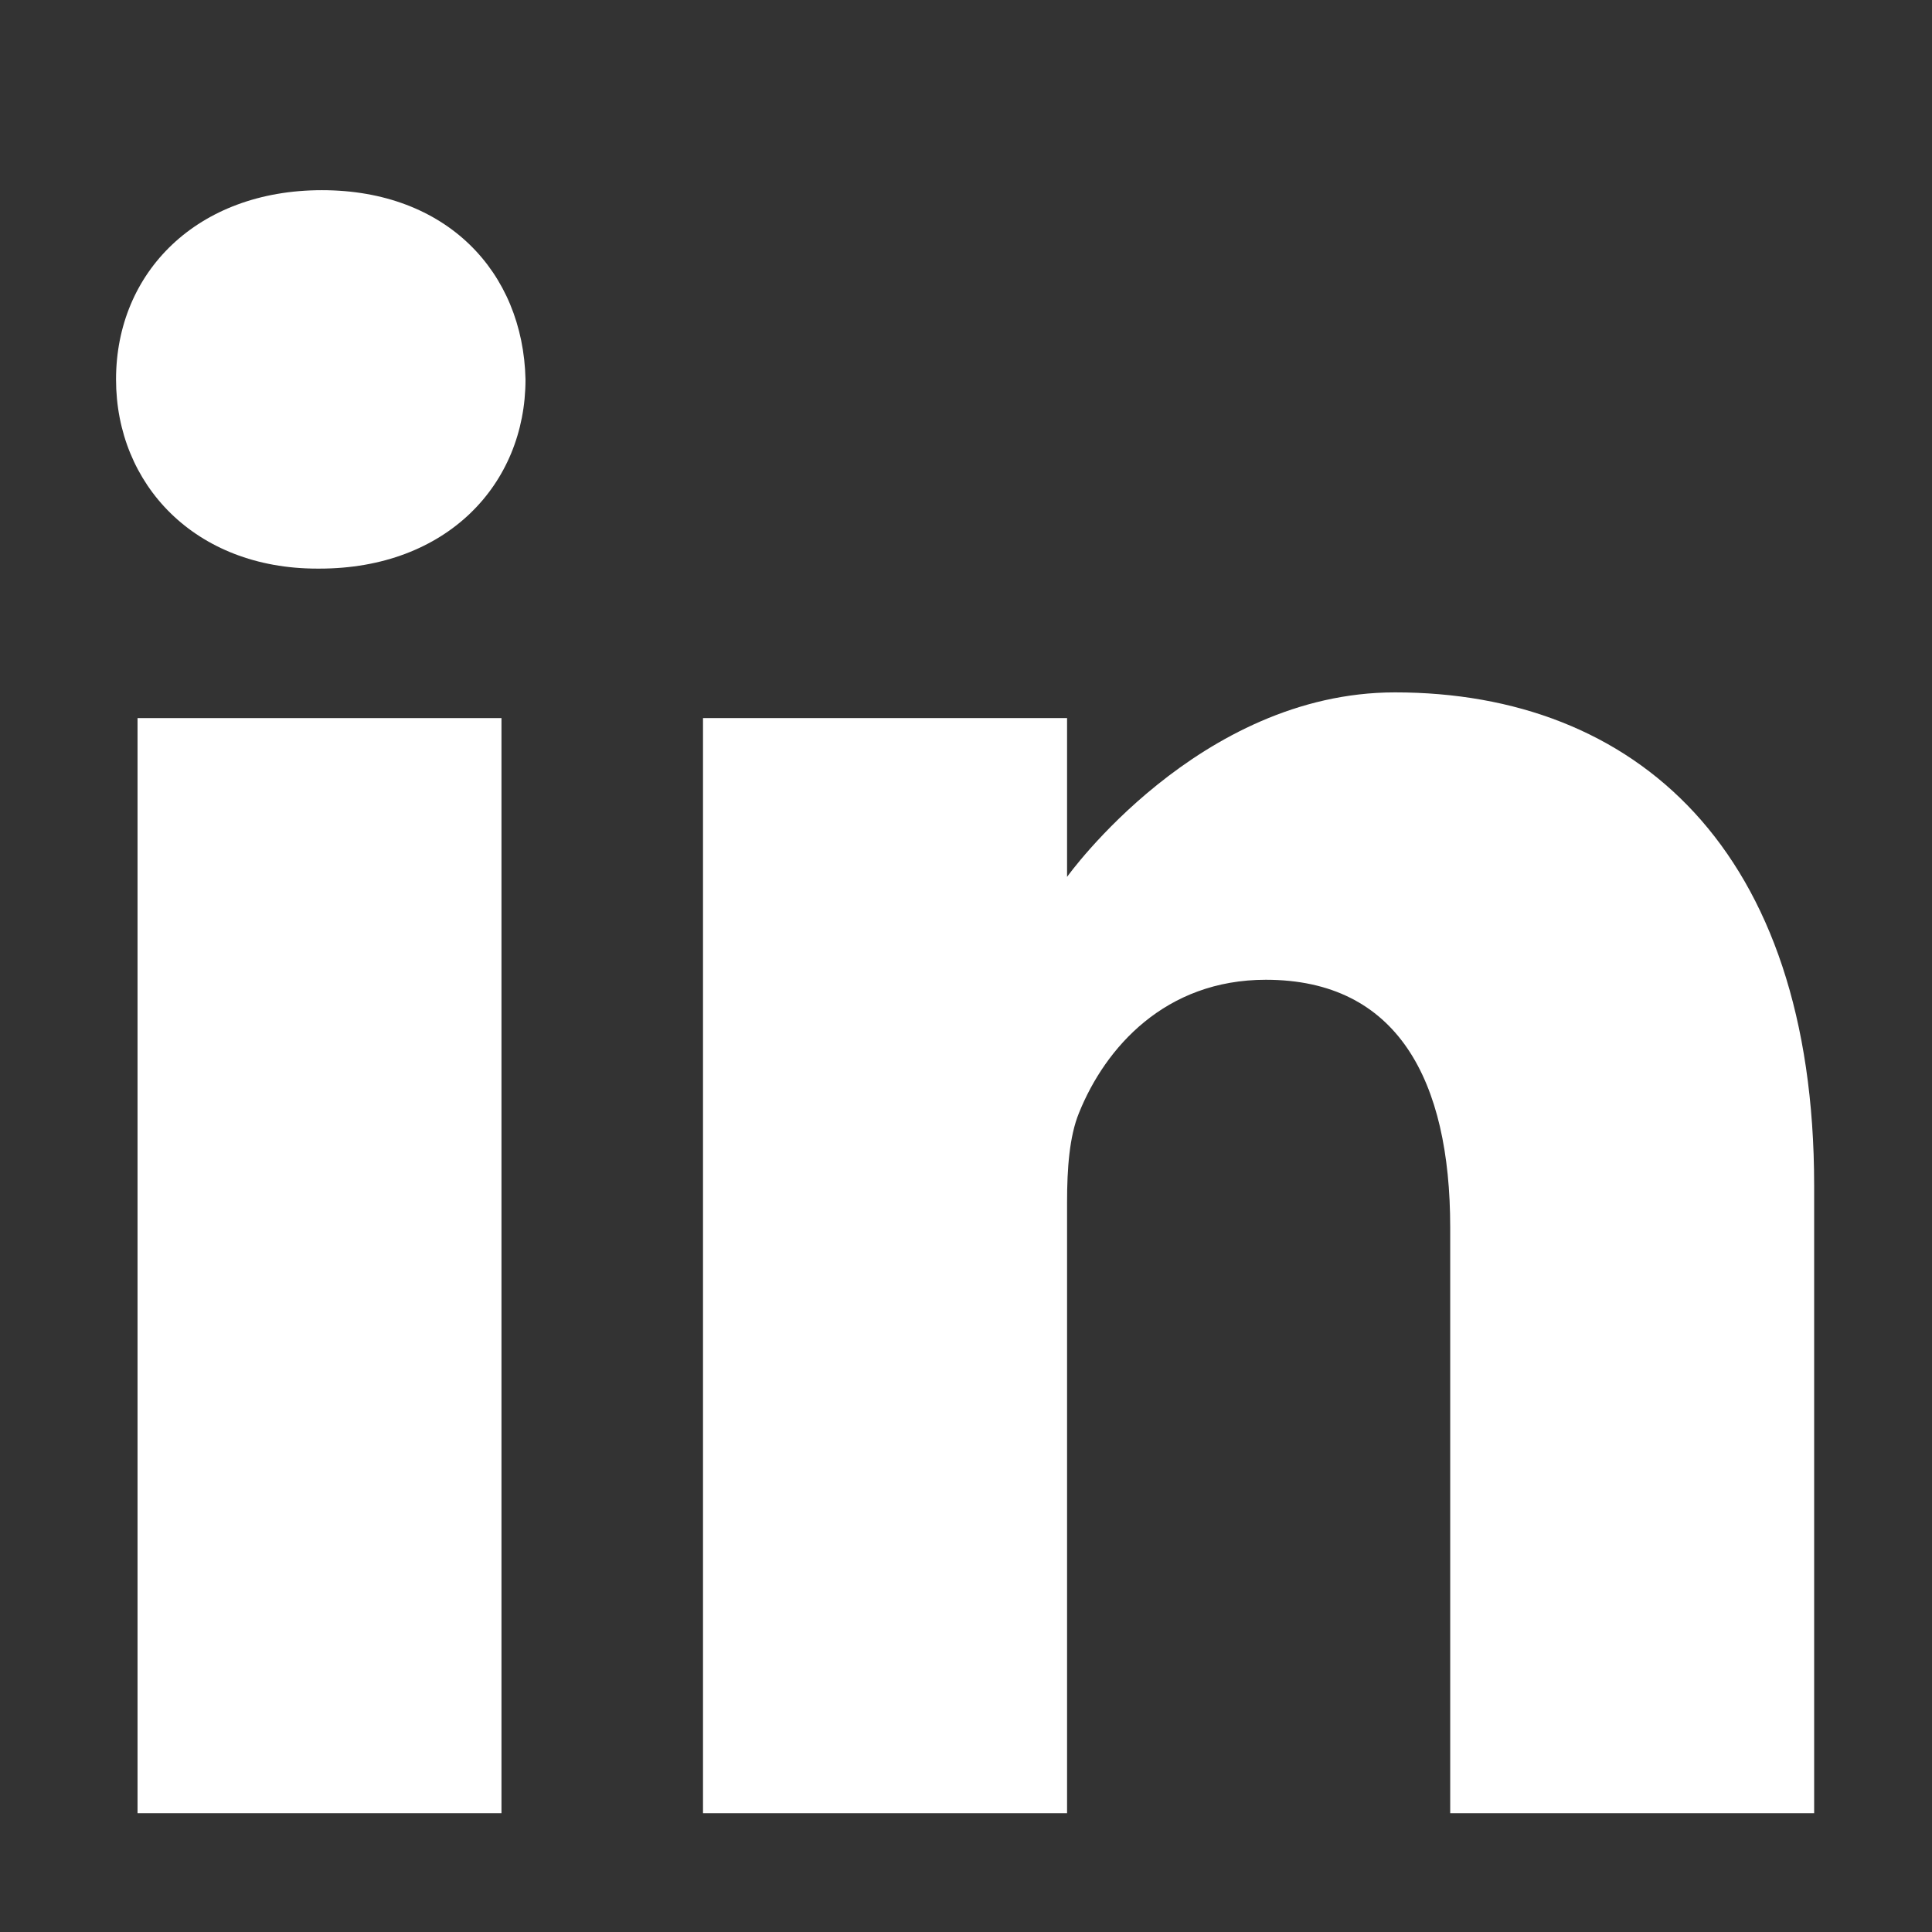
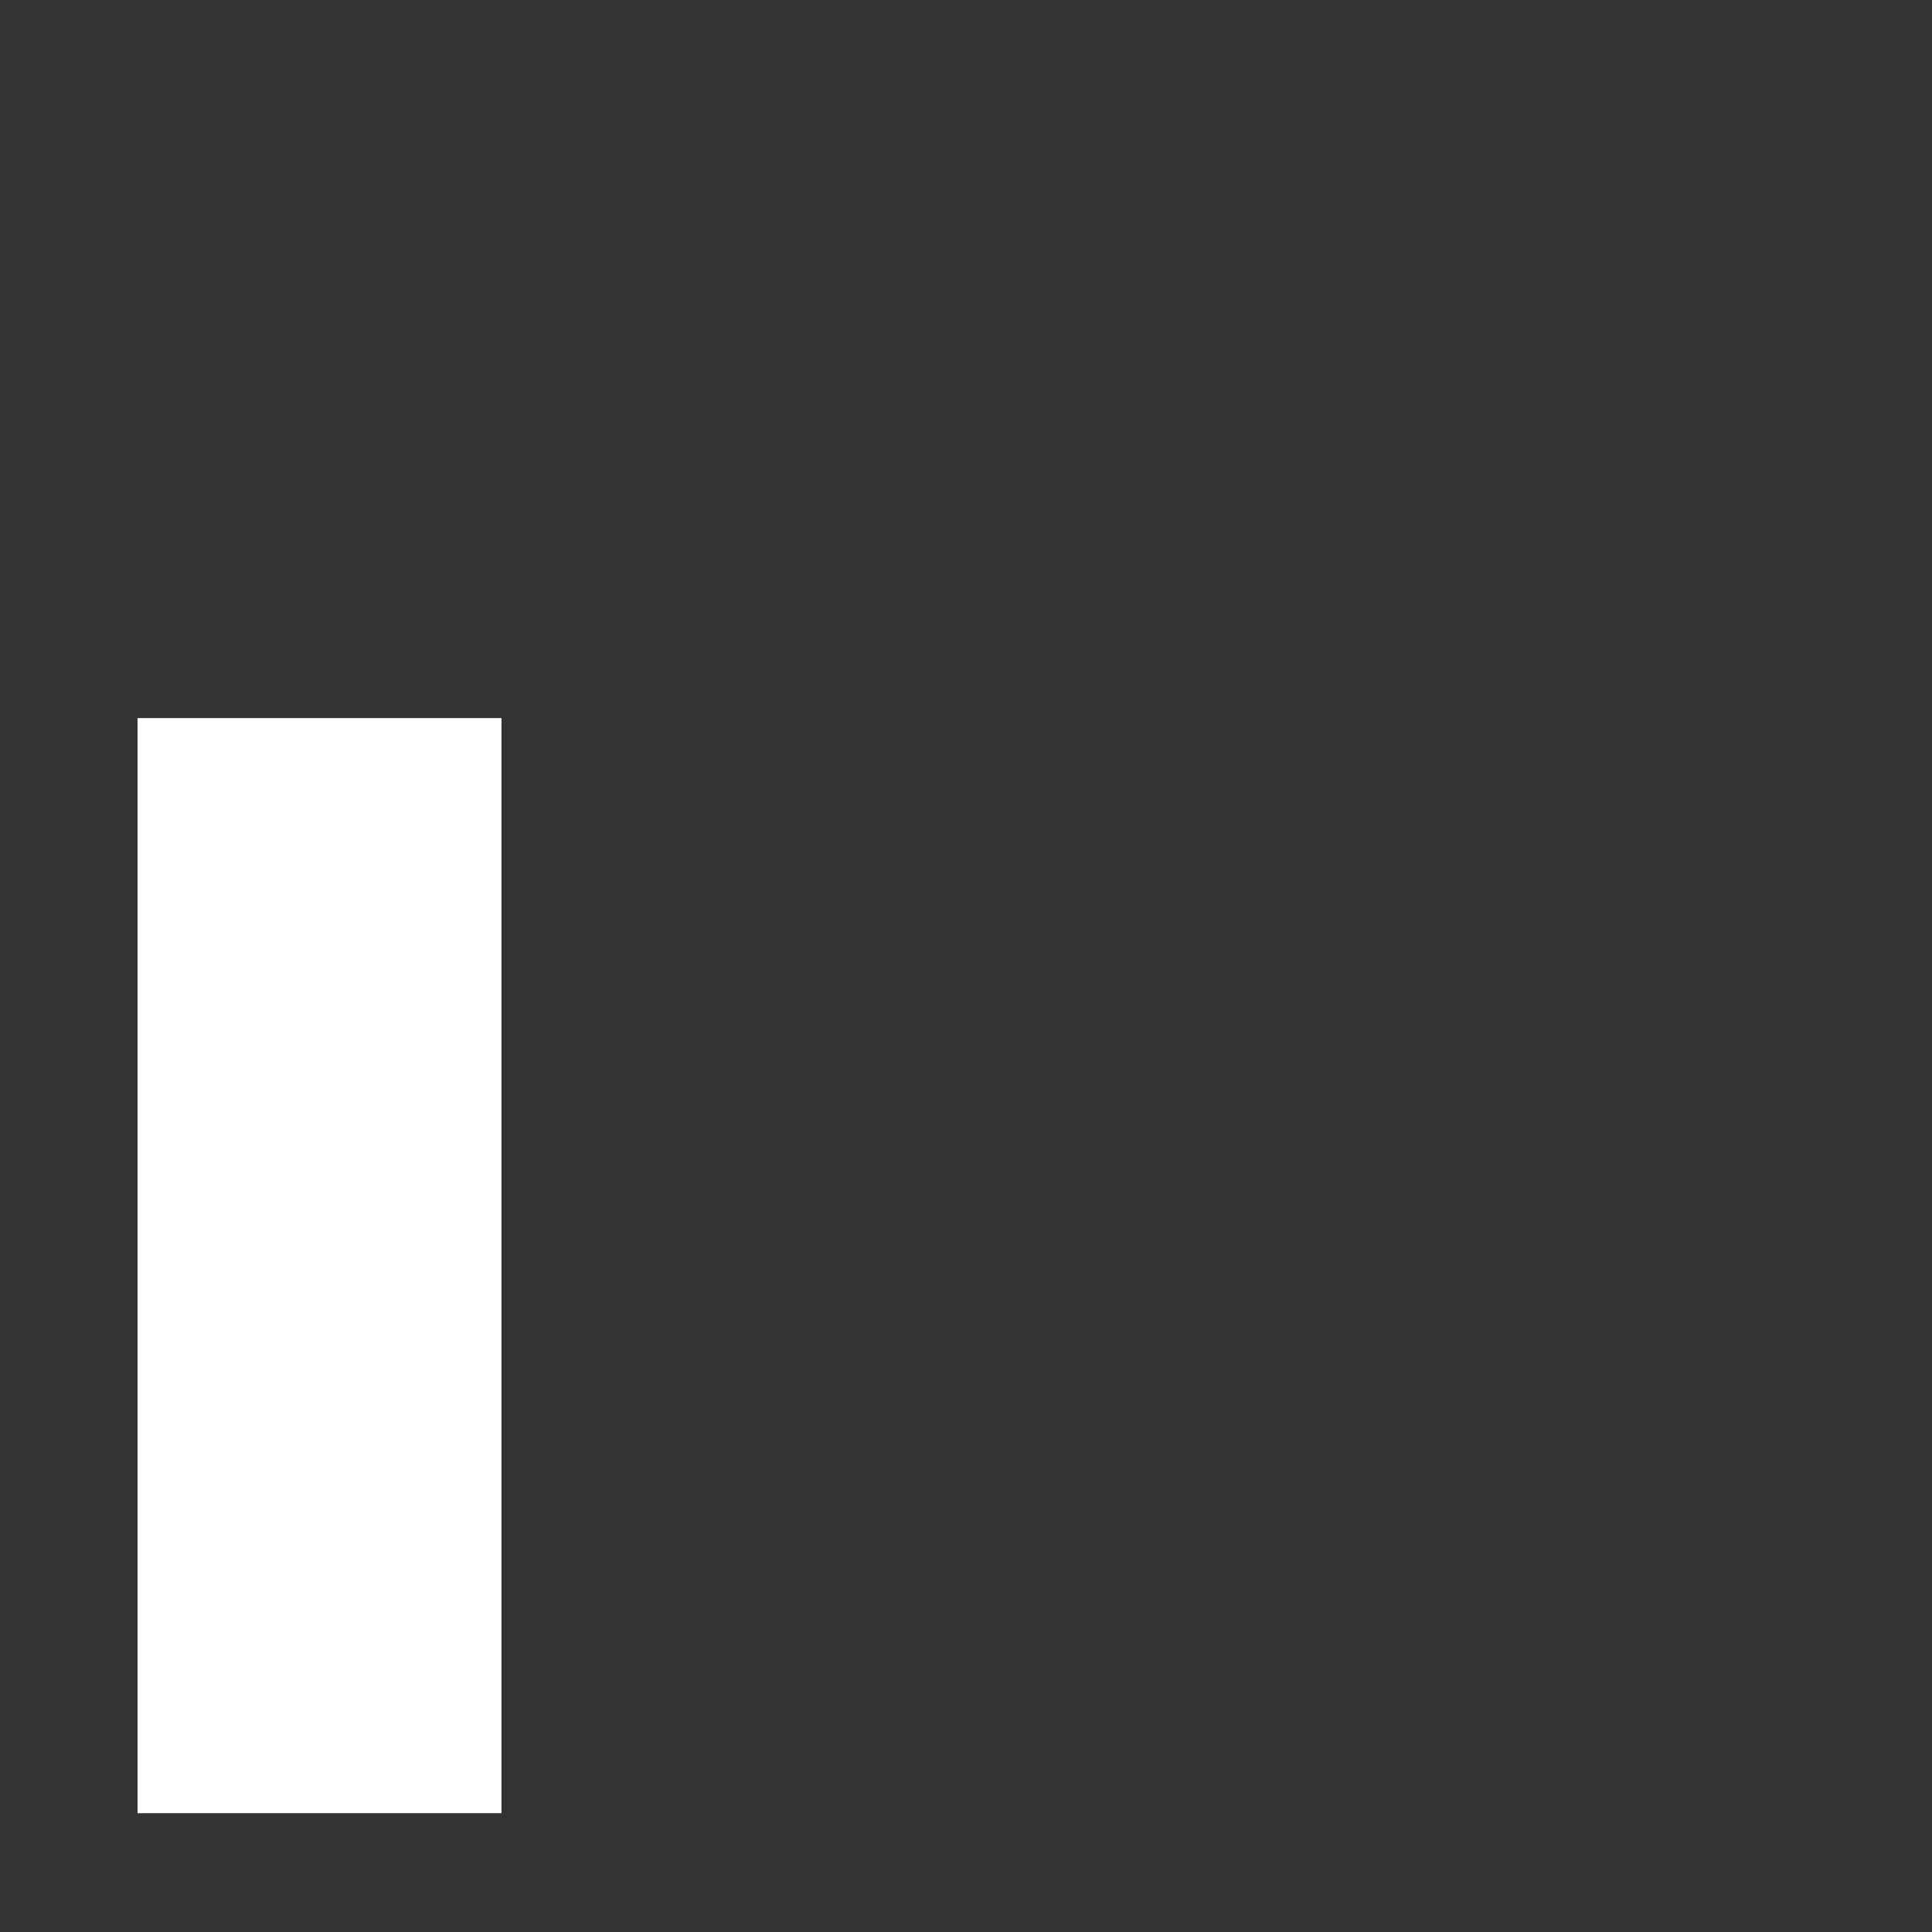
<svg xmlns="http://www.w3.org/2000/svg" width="16" height="16" viewBox="0 0 16 16" fill="none">
  <rect x="0" y="0" width="16" height="16" fill="#333333" stroke="none" />
  <g clip-path="url(#clip0_6872_794)">
-     <path d="M2.666 1.575C1.635 1.575 0.961 2.252 0.961 3.142C0.961 4.012 1.615 4.709 2.627 4.709H2.646C3.698 4.709 4.352 4.012 4.352 3.142C4.332 2.252 3.698 1.575 2.666 1.575Z" fill="white" />
    <path d="M1.139 5.947H4.153V15.016H1.139V5.947Z" fill="white" />
-     <path d="M11.553 5.734C9.927 5.734 8.837 7.262 8.837 7.262V5.947H5.822V15.016H8.837V9.952C8.837 9.681 8.856 9.41 8.936 9.216C9.154 8.675 9.65 8.114 10.483 8.114C11.573 8.114 12.01 8.945 12.01 10.165V15.016H15.024V9.816C15.024 7.03 13.537 5.734 11.553 5.734Z" fill="white" />
  </g>
  <defs>
    <clipPath id="clip0_6872_794">
      <rect width="15" height="15" fill="white" transform="translate(0.5 0.813)" />
    </clipPath>
  </defs>
</svg>